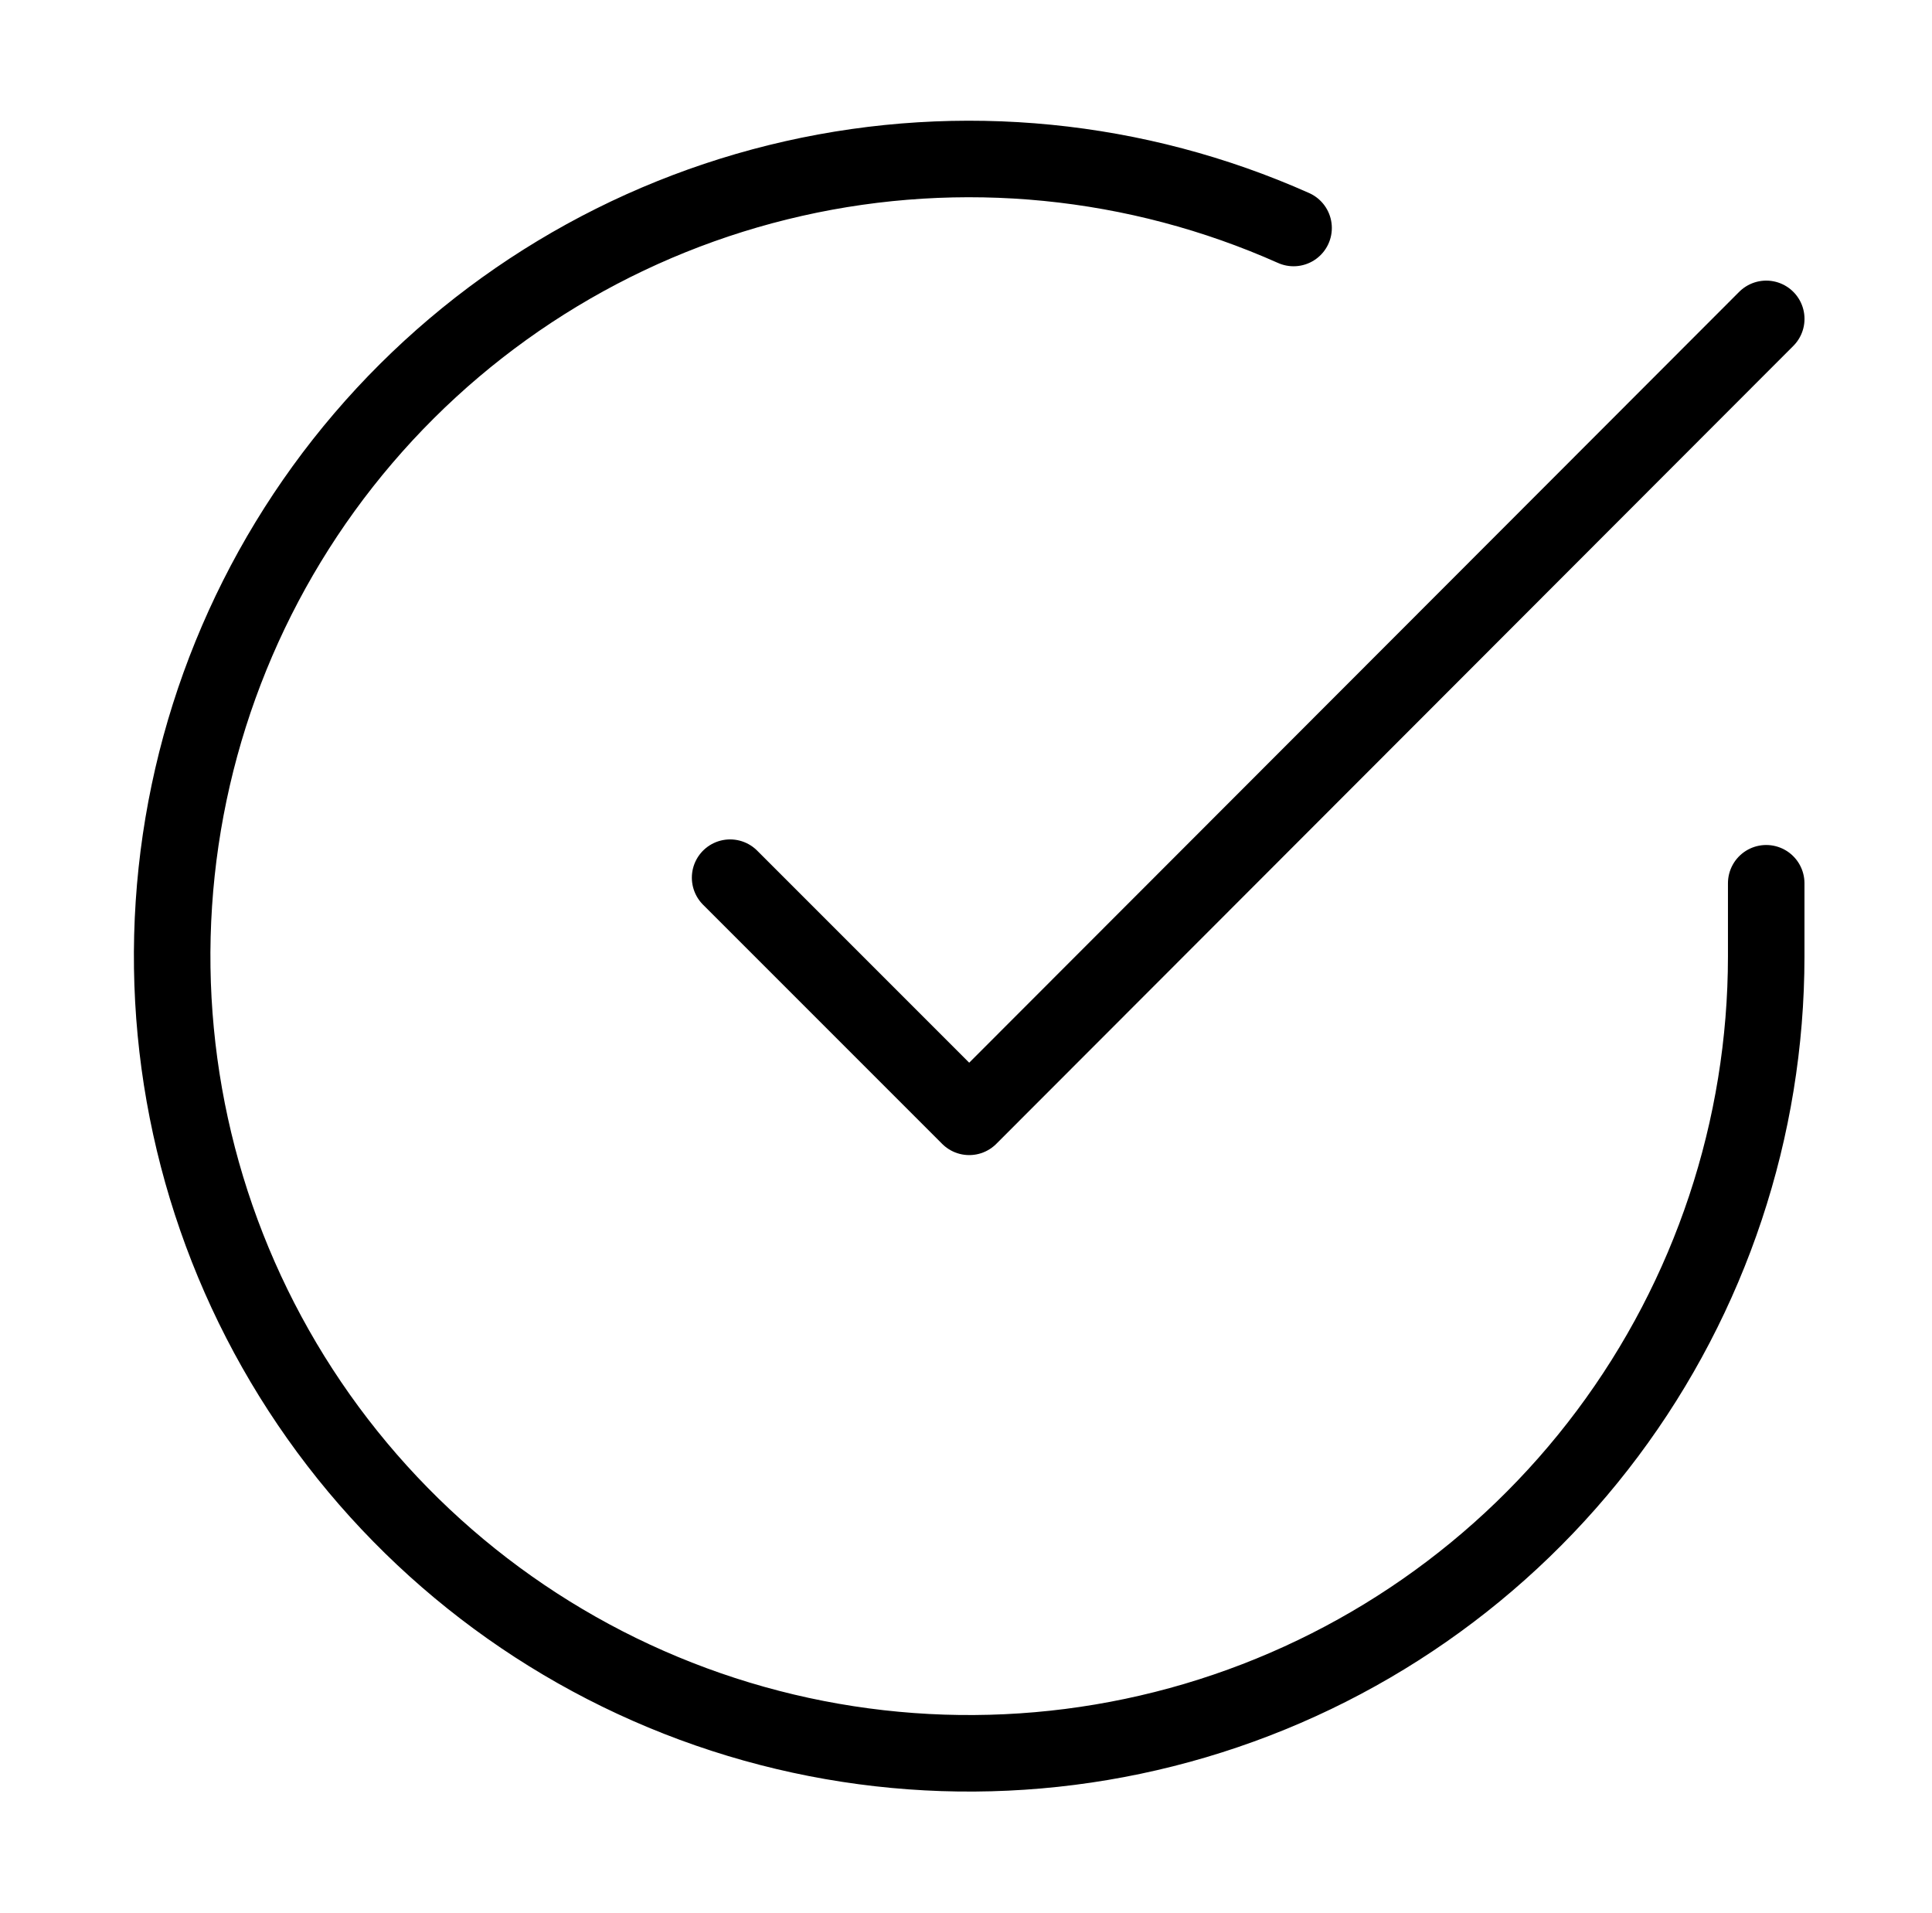
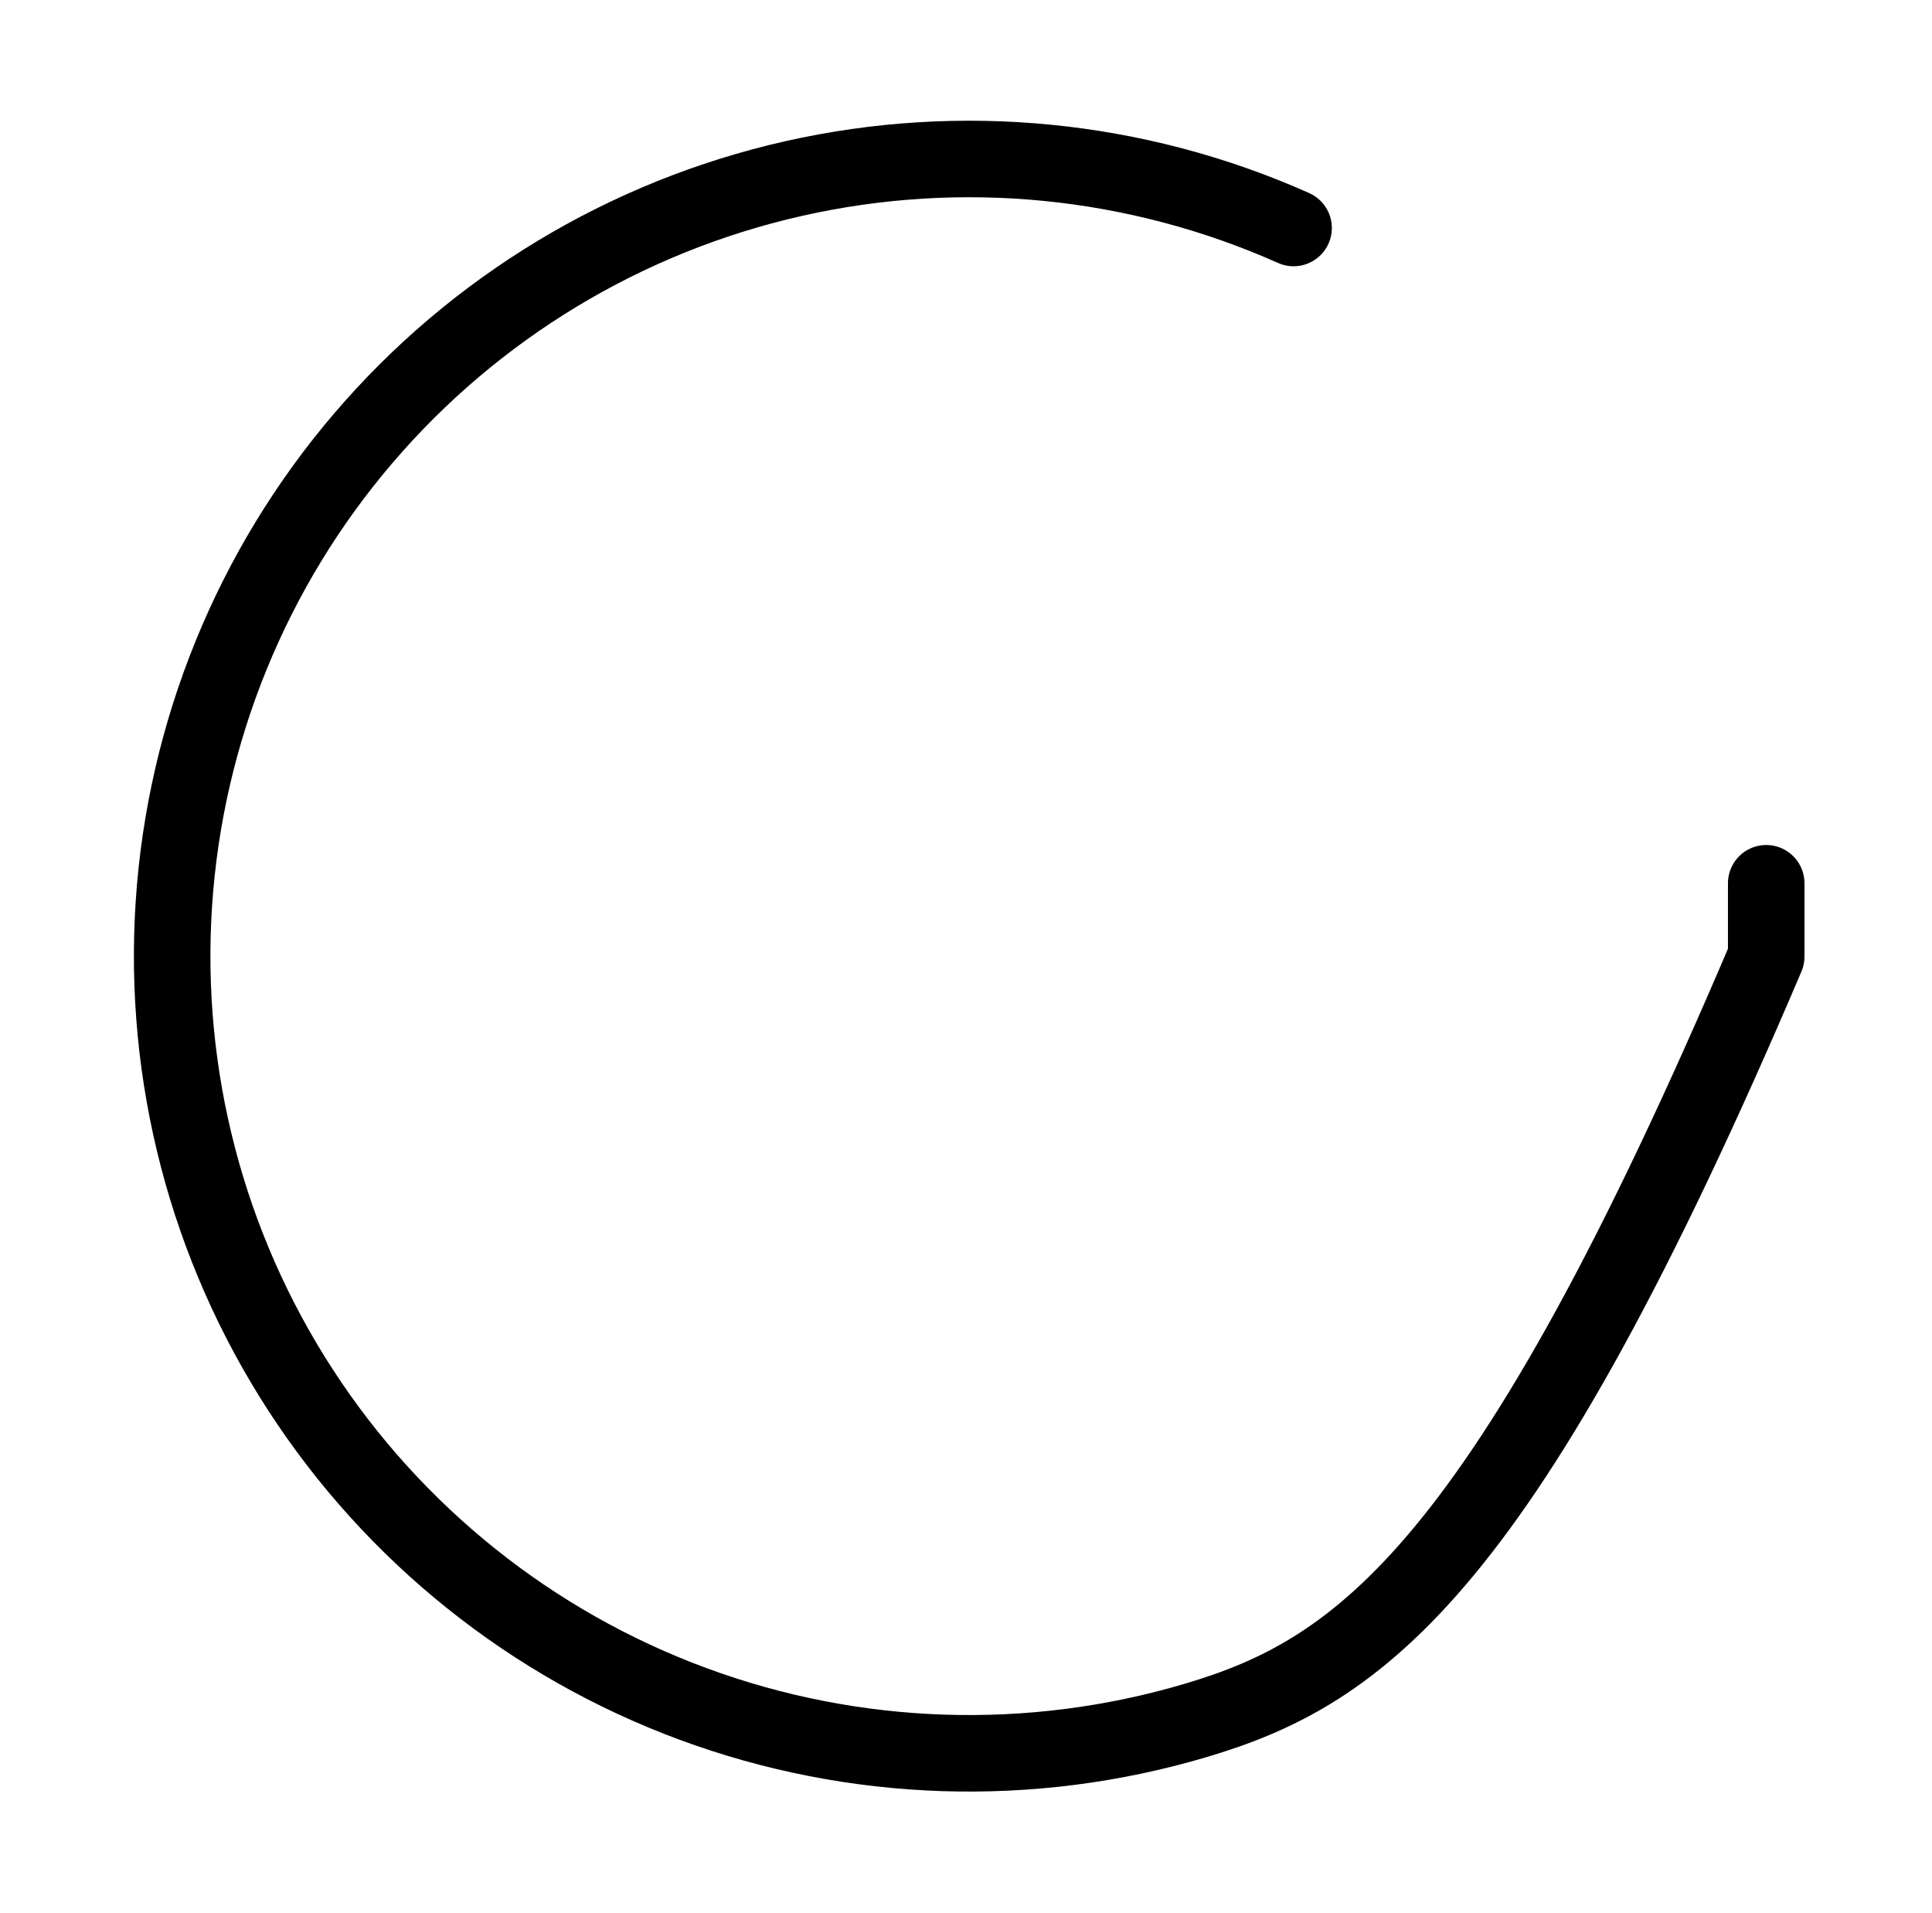
<svg xmlns="http://www.w3.org/2000/svg" width="101" height="100" viewBox="0 0 101 100" fill="none">
-   <path d="M92.333 46.167V50C92.328 58.985 89.419 67.728 84.039 74.924C78.659 82.121 71.097 87.385 62.481 89.933C53.864 92.481 44.655 92.175 36.227 89.061C27.799 85.947 20.603 80.192 15.712 72.654C10.822 65.117 8.499 56.2 9.09 47.235C9.682 38.269 13.155 29.735 18.993 22.905C24.831 16.074 32.72 11.314 41.484 9.334C50.248 7.354 59.418 8.26 67.625 11.917" stroke="black" stroke-width="4" stroke-linecap="round" stroke-linejoin="round" />
-   <path d="M92.335 16.667L50.668 58.375L38.168 45.875" stroke="black" stroke-width="4" stroke-linecap="round" stroke-linejoin="round" />
+   <path d="M92.333 46.167V50C78.659 82.121 71.097 87.385 62.481 89.933C53.864 92.481 44.655 92.175 36.227 89.061C27.799 85.947 20.603 80.192 15.712 72.654C10.822 65.117 8.499 56.2 9.09 47.235C9.682 38.269 13.155 29.735 18.993 22.905C24.831 16.074 32.72 11.314 41.484 9.334C50.248 7.354 59.418 8.26 67.625 11.917" stroke="black" stroke-width="4" stroke-linecap="round" stroke-linejoin="round" />
</svg>